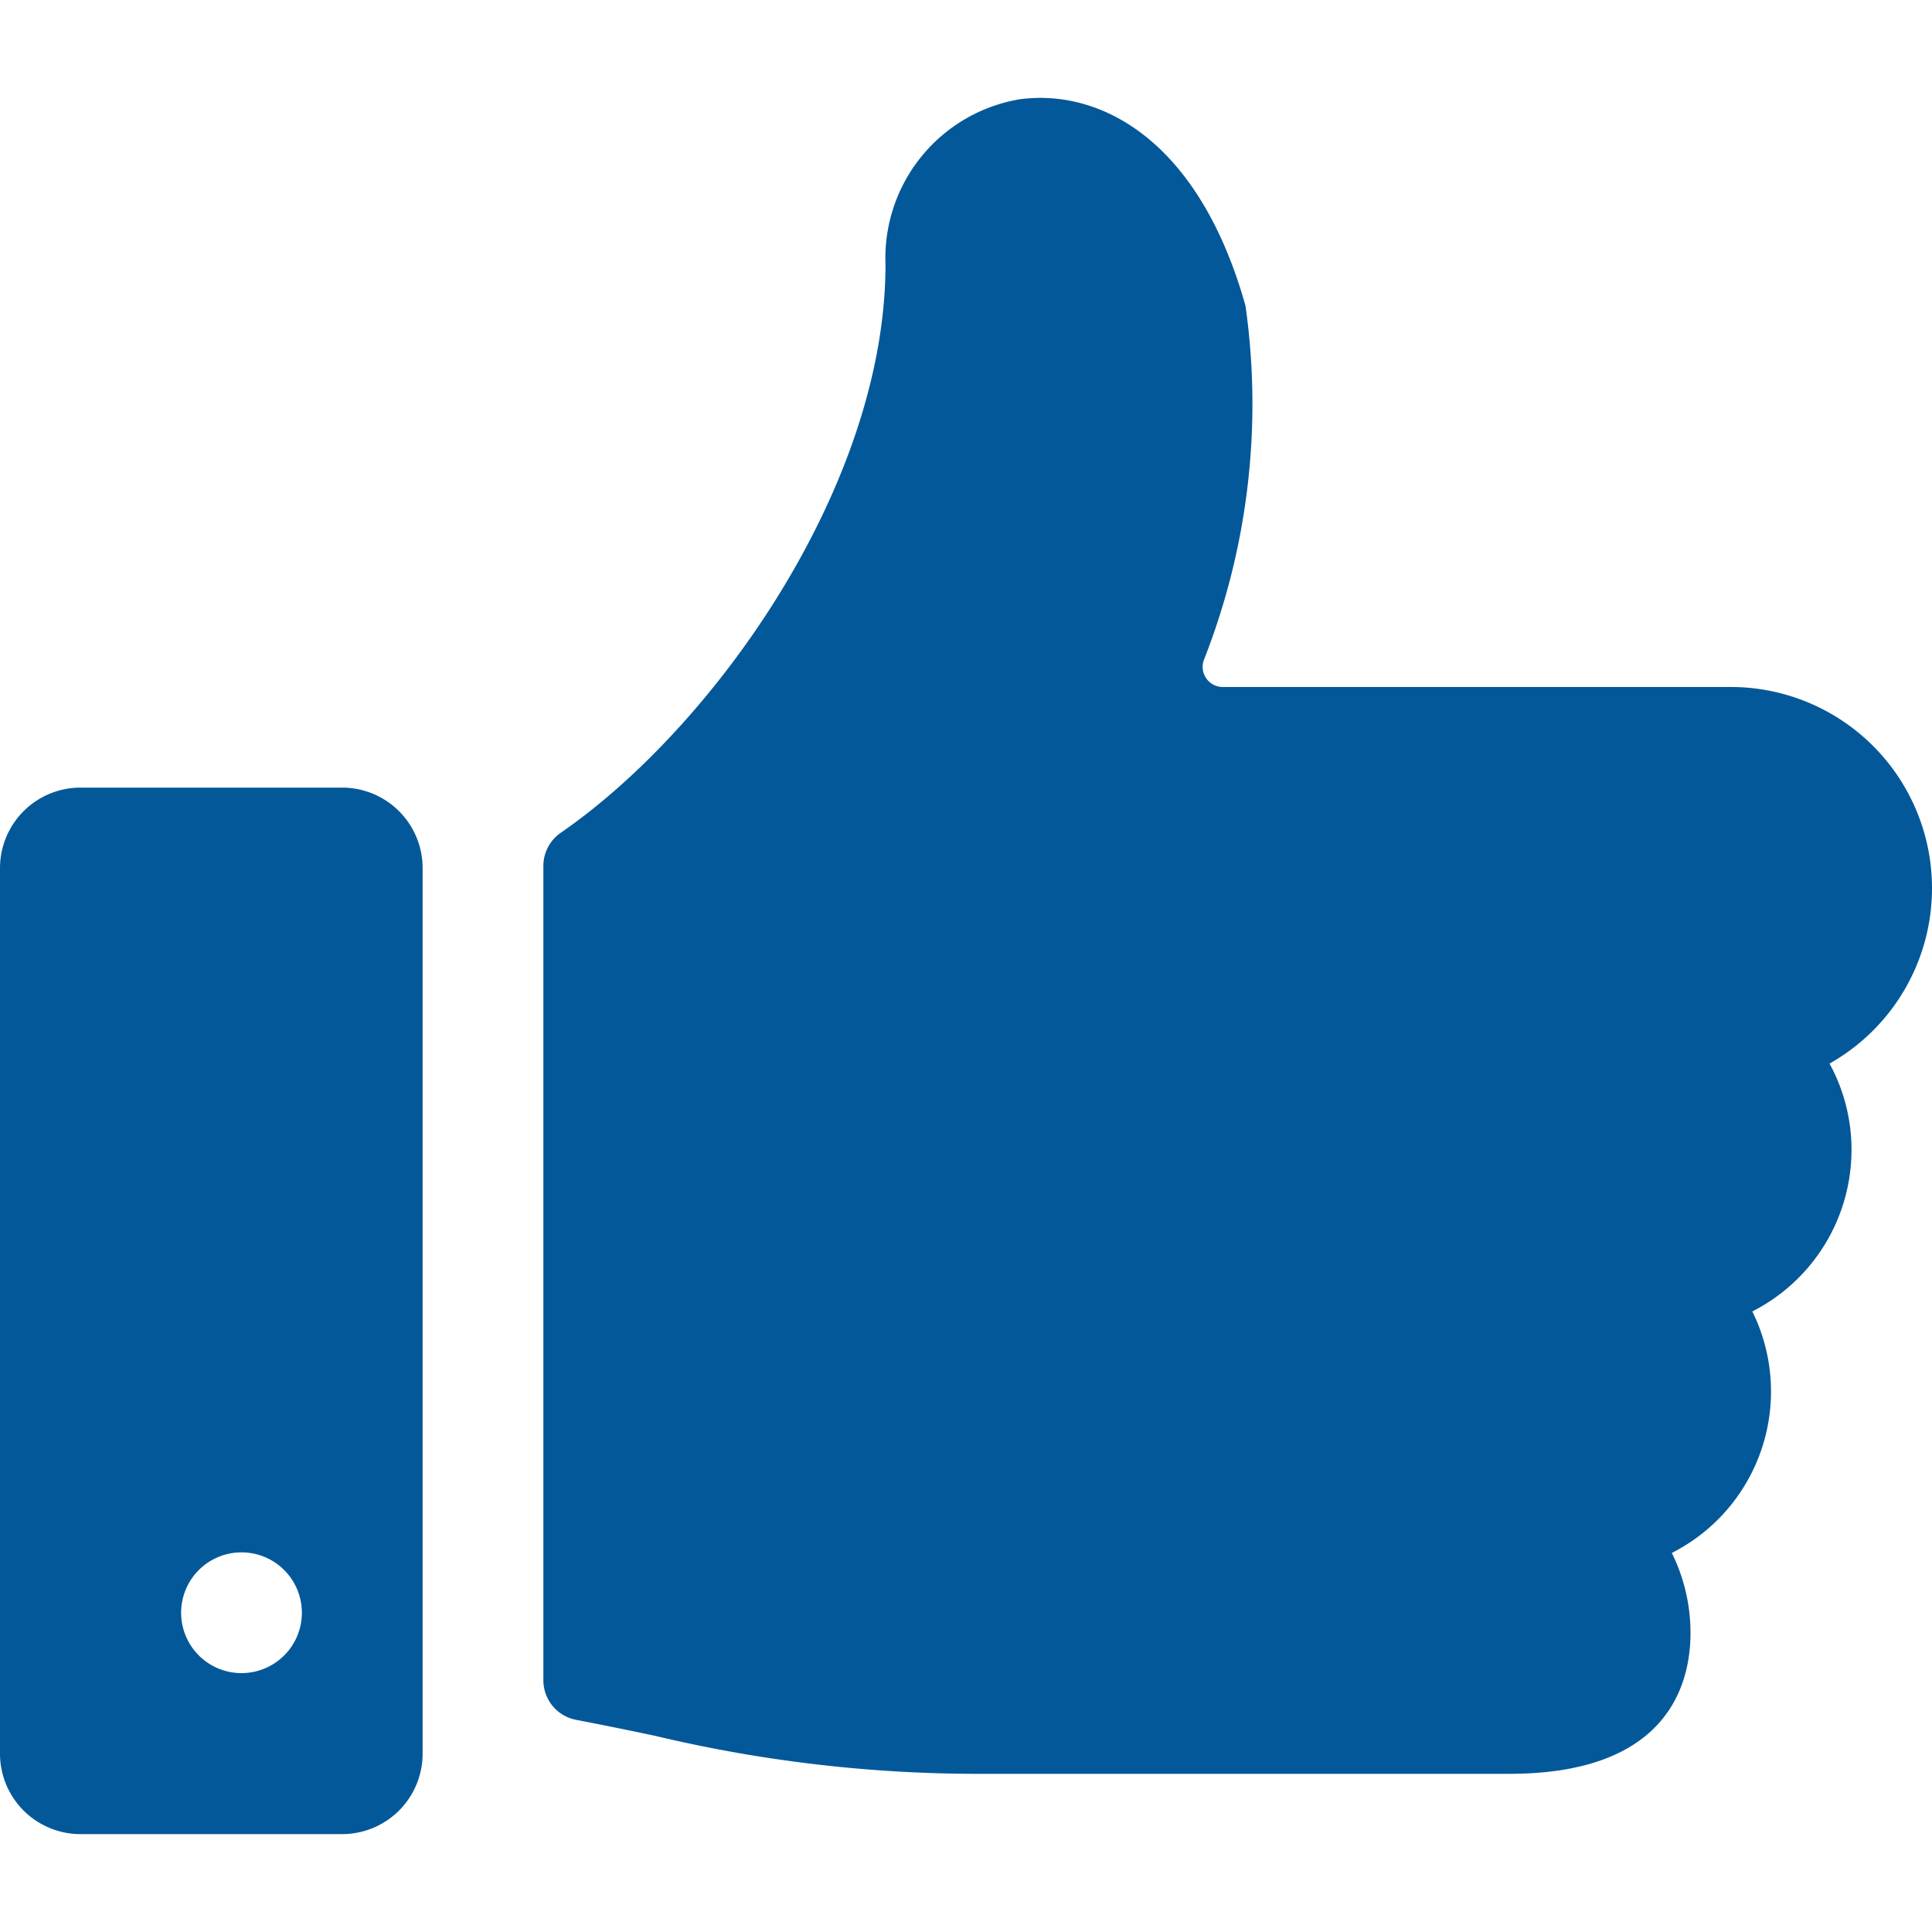
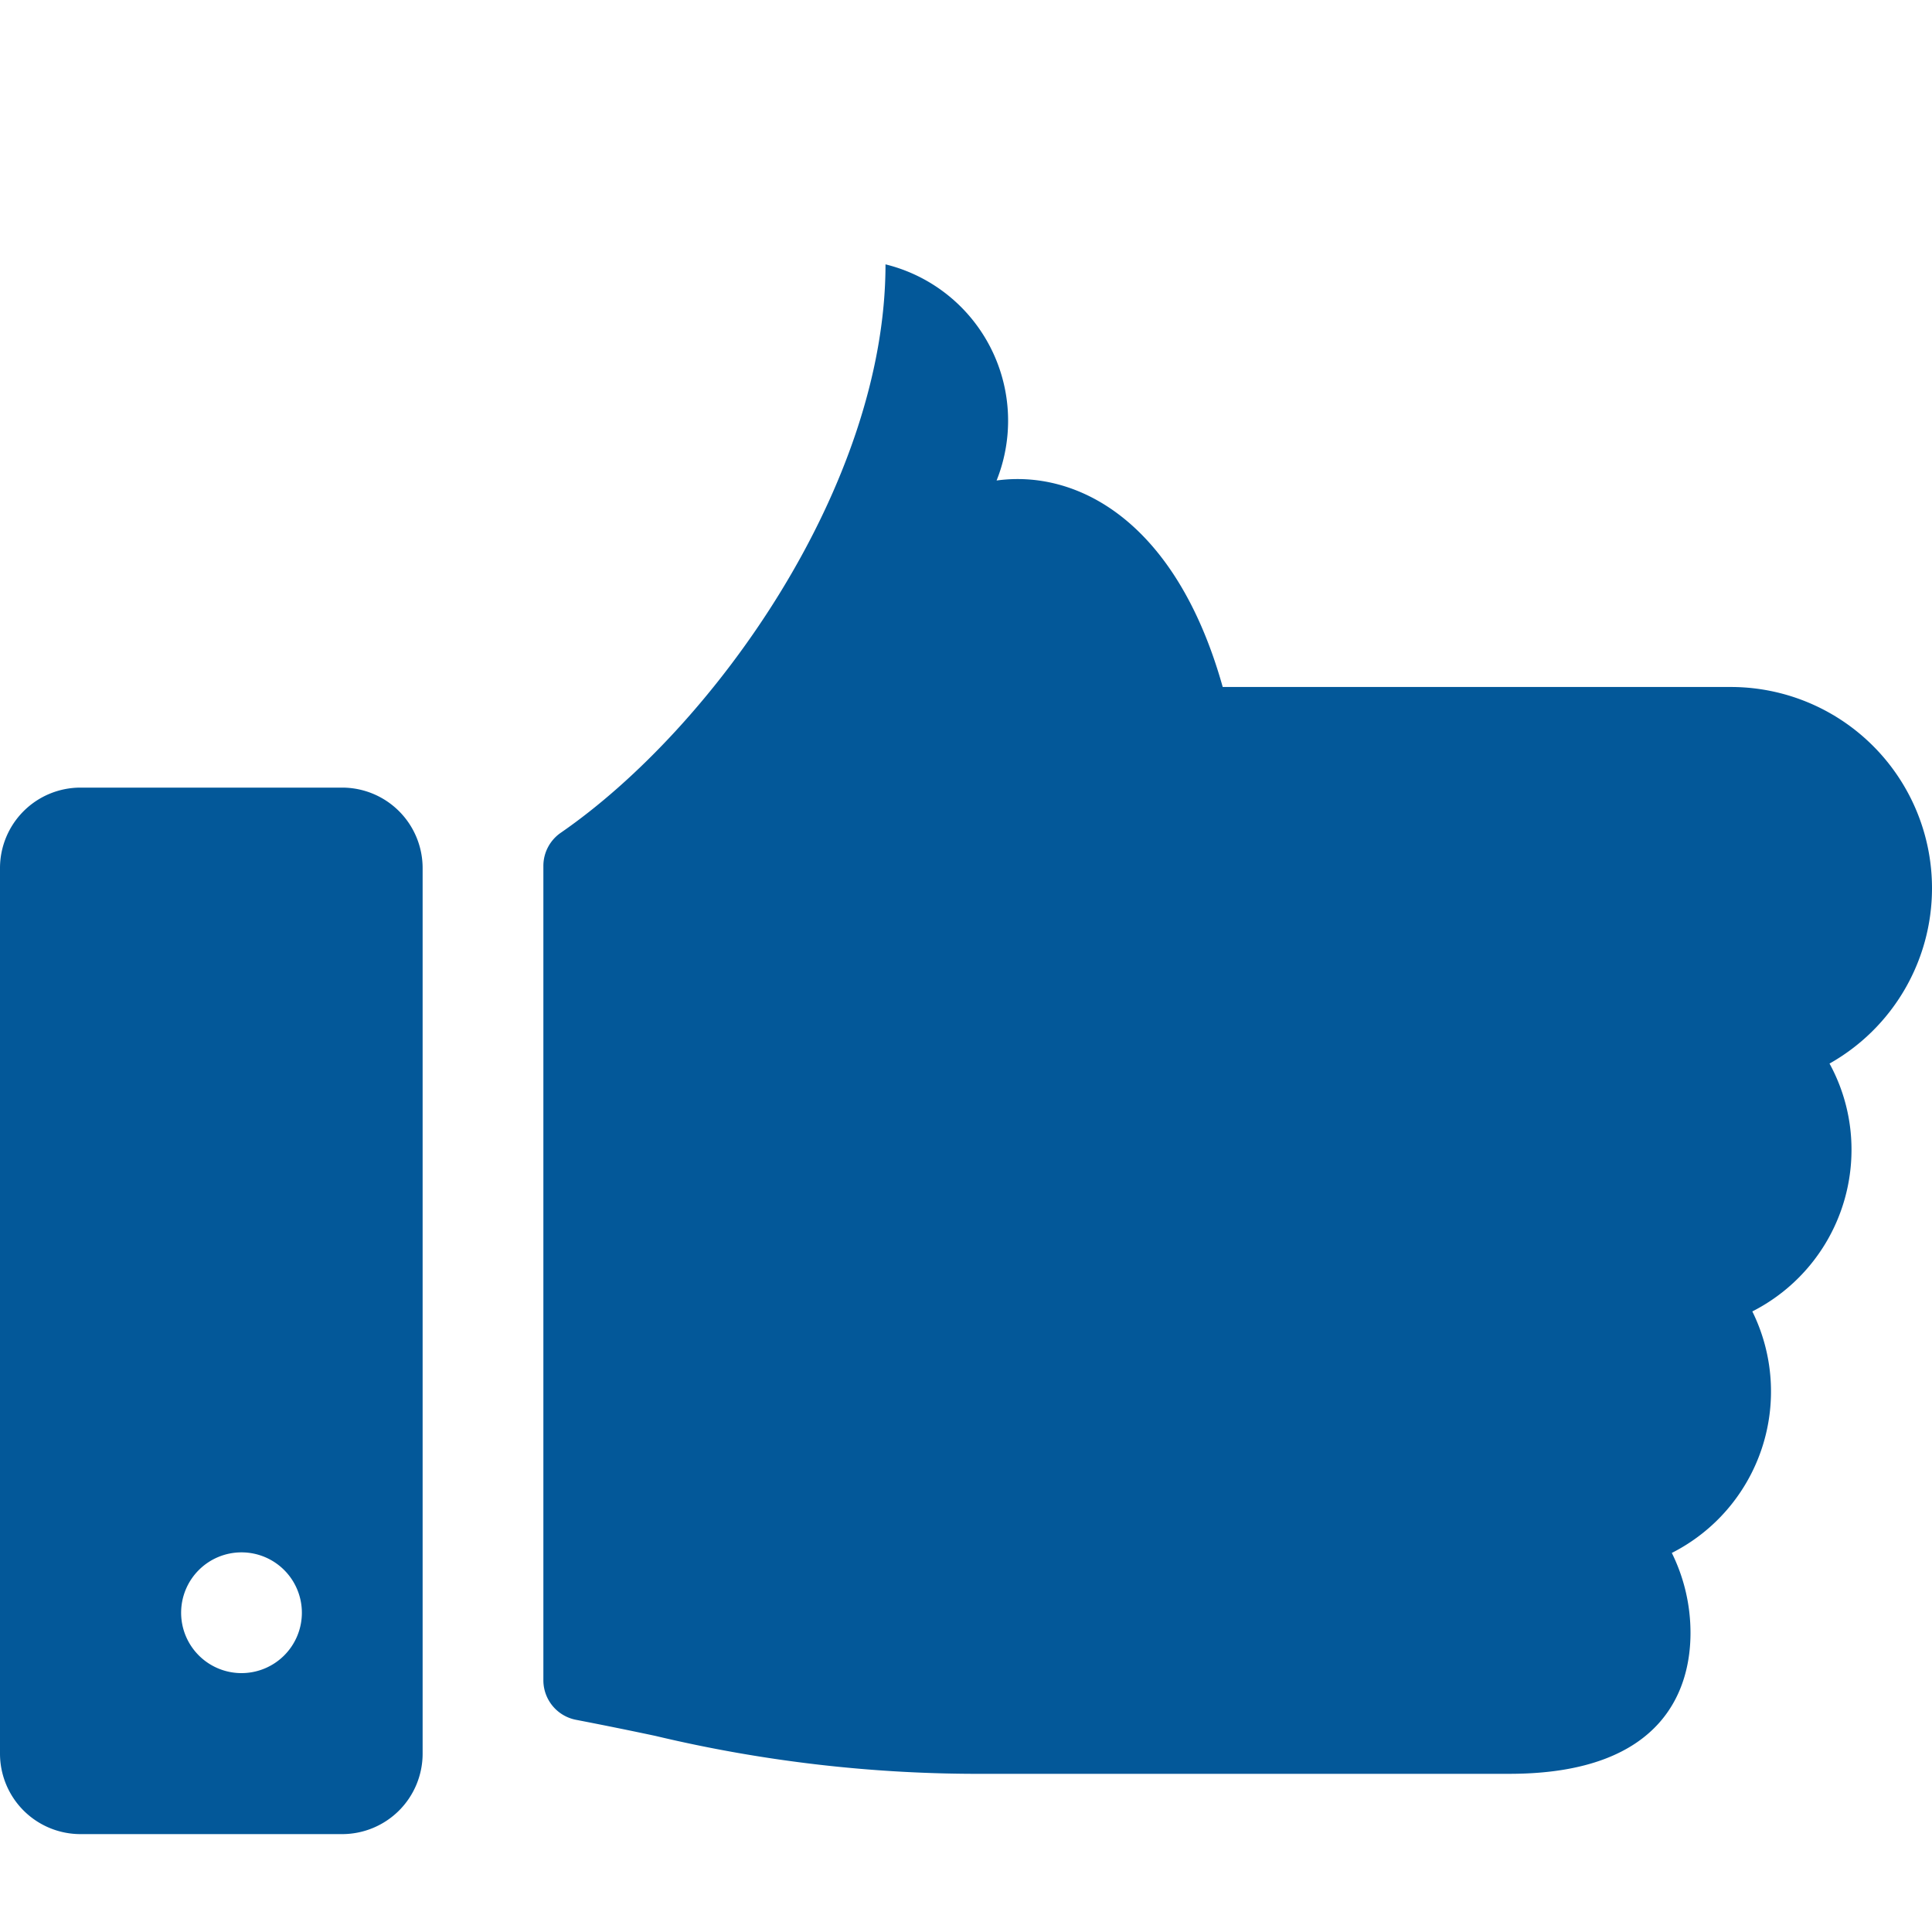
<svg xmlns="http://www.w3.org/2000/svg" viewBox="0 0 24 24">
-   <path d="M24 11.034a2.5 2.5 0 0 0-2.5-2.5h-6.311a.25.25 0 0 1-.237-.328 8.684 8.684 0 0 0 .52-4.407c-.588-2.095-1.834-2.7-2.809-2.565A2 2 0 0 0 11 3.284c0 2.746-2.129 5.746-4.034 7.061a.5.5 0 0 0-.216.412v10.116a.5.5 0 0 0 .405.491c.357.069.681.135.987.2a17.309 17.309 0 0 0 4.108.471h6.5c1.957 0 2.25-1.1 2.25-1.75a2.24 2.24 0 0 0-.232-.994 2.248 2.248 0 0 0 1-3A2.252 2.252 0 0 0 23 14.284a2.226 2.226 0 0 0-.273-1.072A2.5 2.5 0 0 0 24 11.034ZM5.25 10.784a1 1 0 0 0-1-1H1a1 1 0 0 0-1 1v11a1 1 0 0 0 1 1h3.25a1 1 0 0 0 1-1Zm-1.5 9.25a.75.75 0 1 1-.75-.75.75.75 0 0 1 .75.75Z" fill="#035899" class="fill-000000" />
+   <path d="M24 11.034a2.5 2.5 0 0 0-2.5-2.5h-6.311c-.588-2.095-1.834-2.7-2.809-2.565A2 2 0 0 0 11 3.284c0 2.746-2.129 5.746-4.034 7.061a.5.5 0 0 0-.216.412v10.116a.5.5 0 0 0 .405.491c.357.069.681.135.987.2a17.309 17.309 0 0 0 4.108.471h6.5c1.957 0 2.25-1.1 2.25-1.75a2.24 2.24 0 0 0-.232-.994 2.248 2.248 0 0 0 1-3A2.252 2.252 0 0 0 23 14.284a2.226 2.226 0 0 0-.273-1.072A2.5 2.5 0 0 0 24 11.034ZM5.25 10.784a1 1 0 0 0-1-1H1a1 1 0 0 0-1 1v11a1 1 0 0 0 1 1h3.25a1 1 0 0 0 1-1Zm-1.5 9.25a.75.75 0 1 1-.75-.75.75.75 0 0 1 .75.75Z" fill="#035899" class="fill-000000" />
</svg>